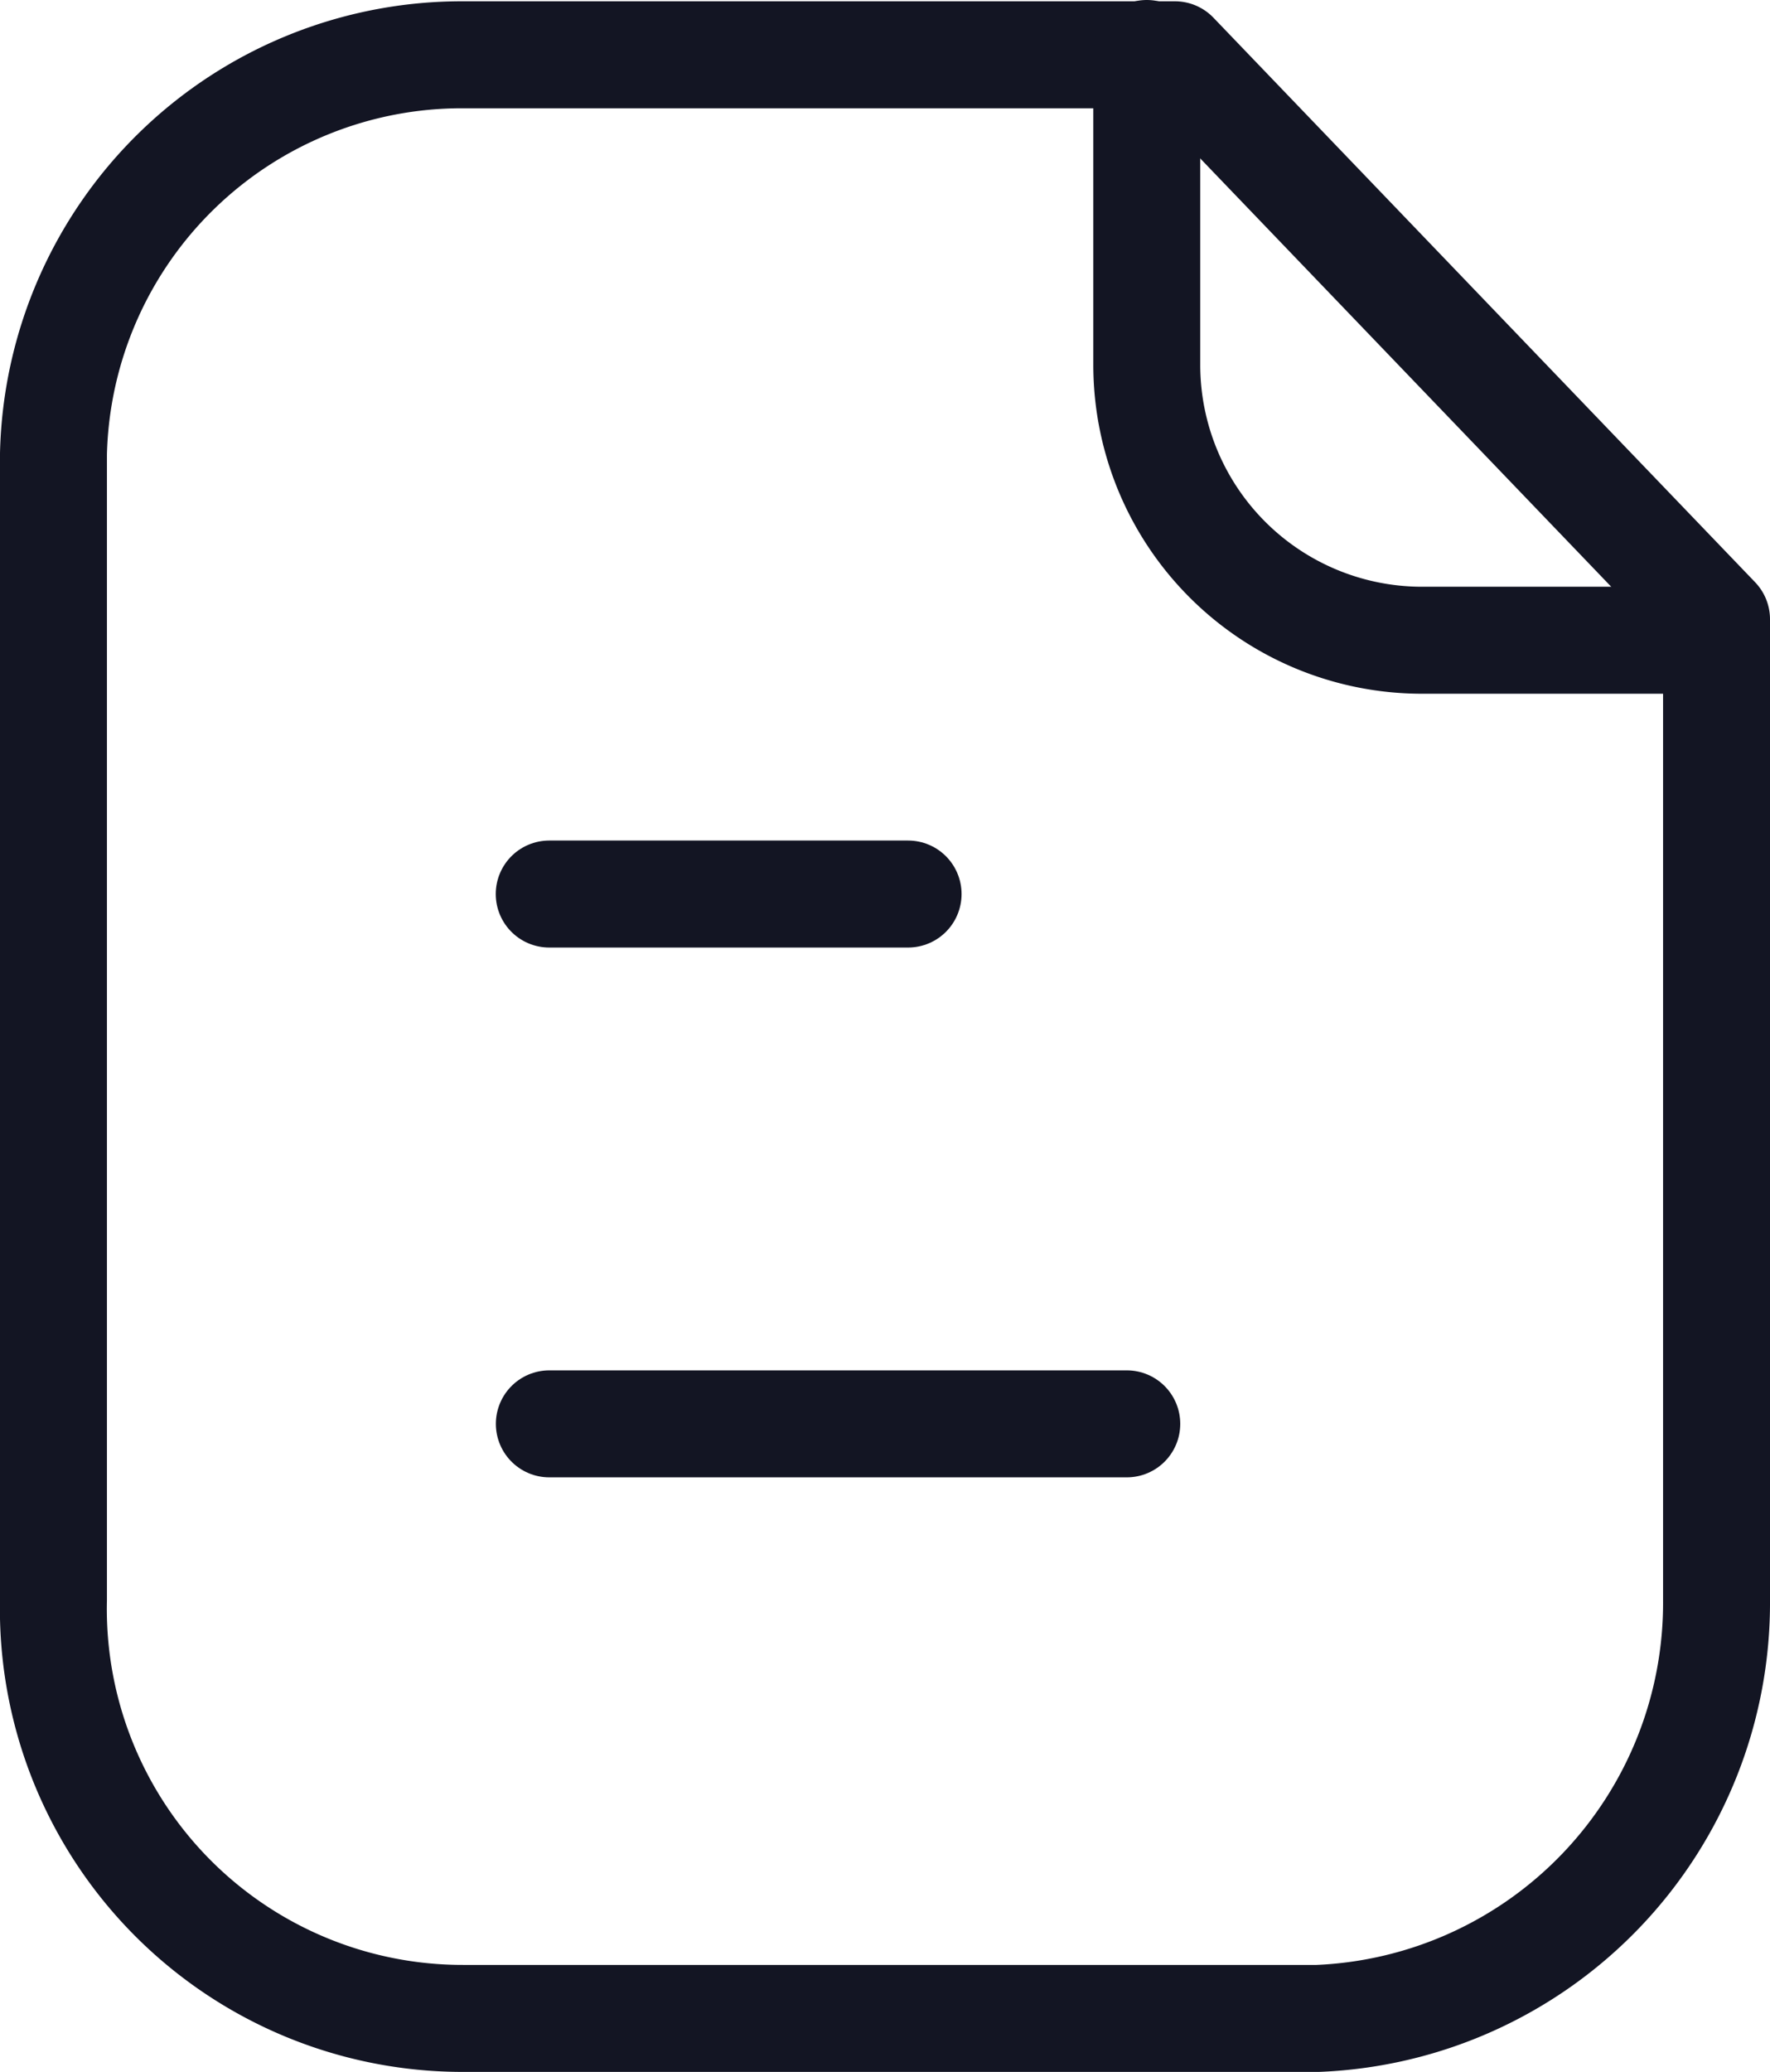
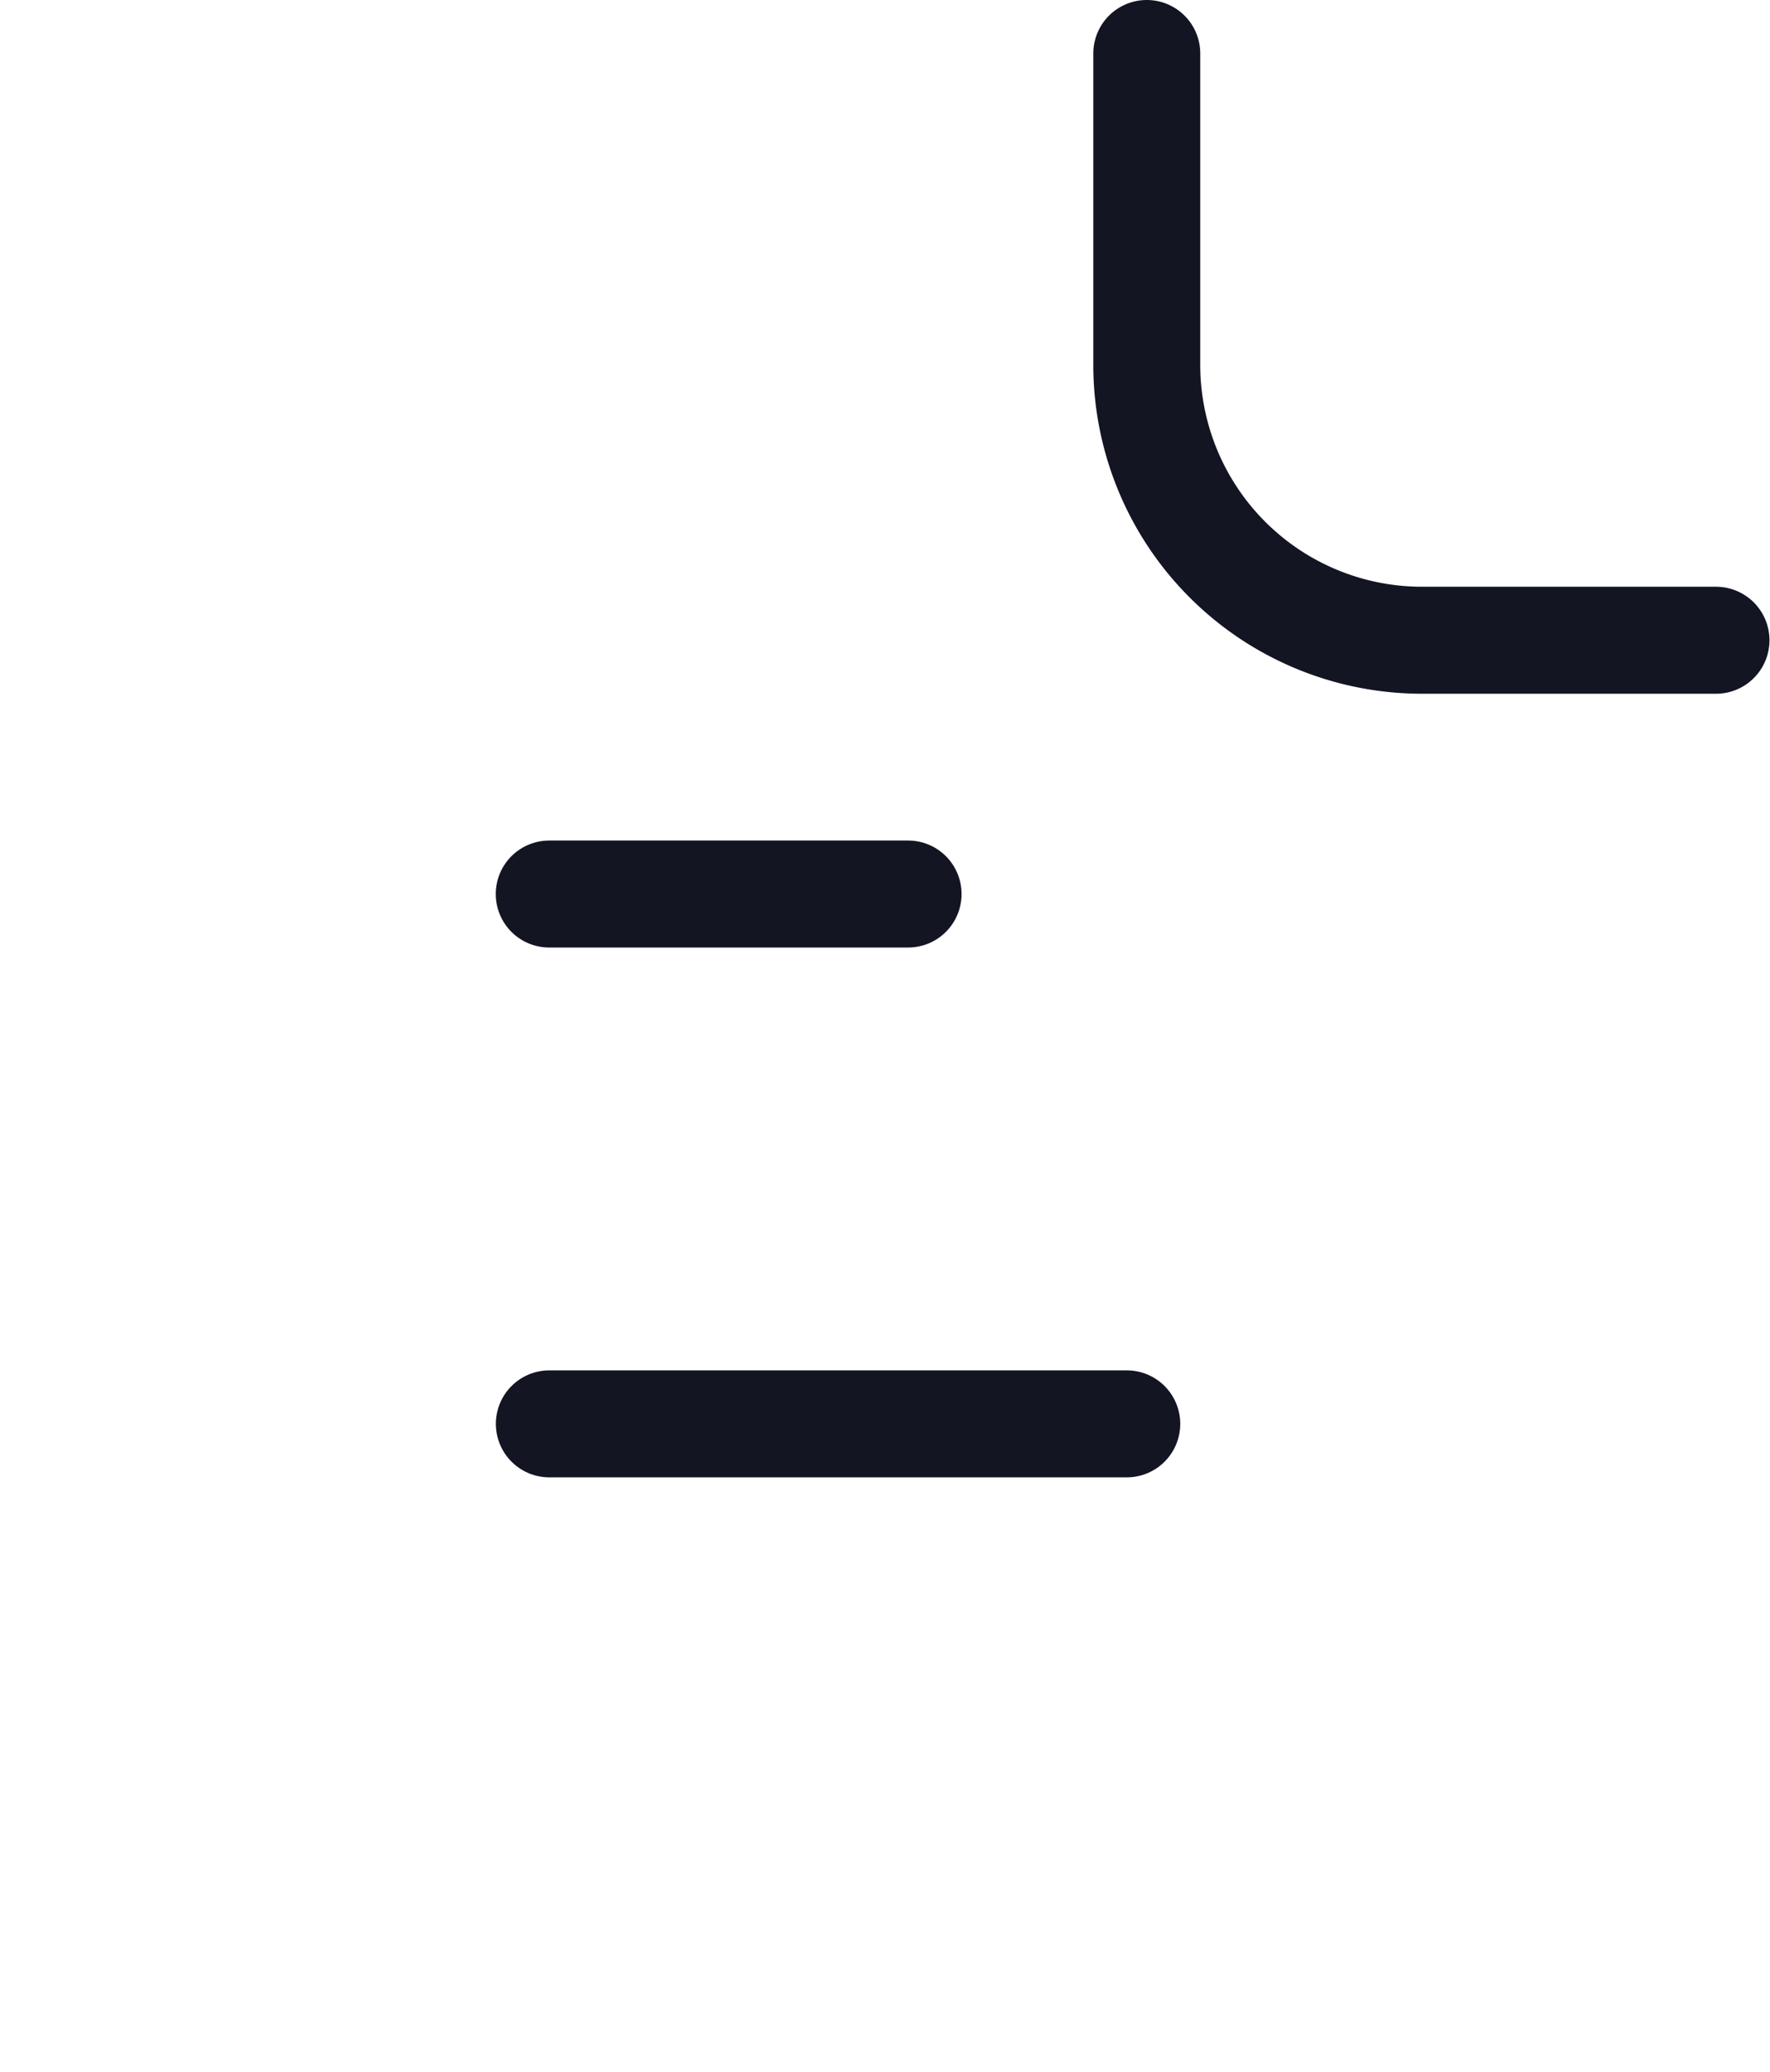
<svg xmlns="http://www.w3.org/2000/svg" width="16.552" height="19.365" viewBox="0 0 16.552 19.365">
  <defs>
    <style>.a{fill:none;stroke:#131523;stroke-linecap:round;stroke-linejoin:round;stroke-miterlimit:10;}</style>
  </defs>
  <g transform="translate(-0.25 -0.25)">
-     <path class="a" d="M10.487,0H3.834A3.82,3.82,0,0,0,0,3.729V14.442a3.827,3.827,0,0,0,3.834,3.911h7.989a3.887,3.887,0,0,0,3.729-3.911V5.276Z" transform="translate(0.75 0.762)" />
    <path class="a" d="M0,0V2.909A2.574,2.574,0,0,0,2.568,5.484c1.317,0,2.664,0,2.755,0" transform="translate(10.974 0.75)" />
    <path class="a" d="M5.4.5H0" transform="translate(5.387 13.058)" />
    <path class="a" d="M3.356.5H0" transform="translate(5.386 8.106)" />
  </g>
</svg>